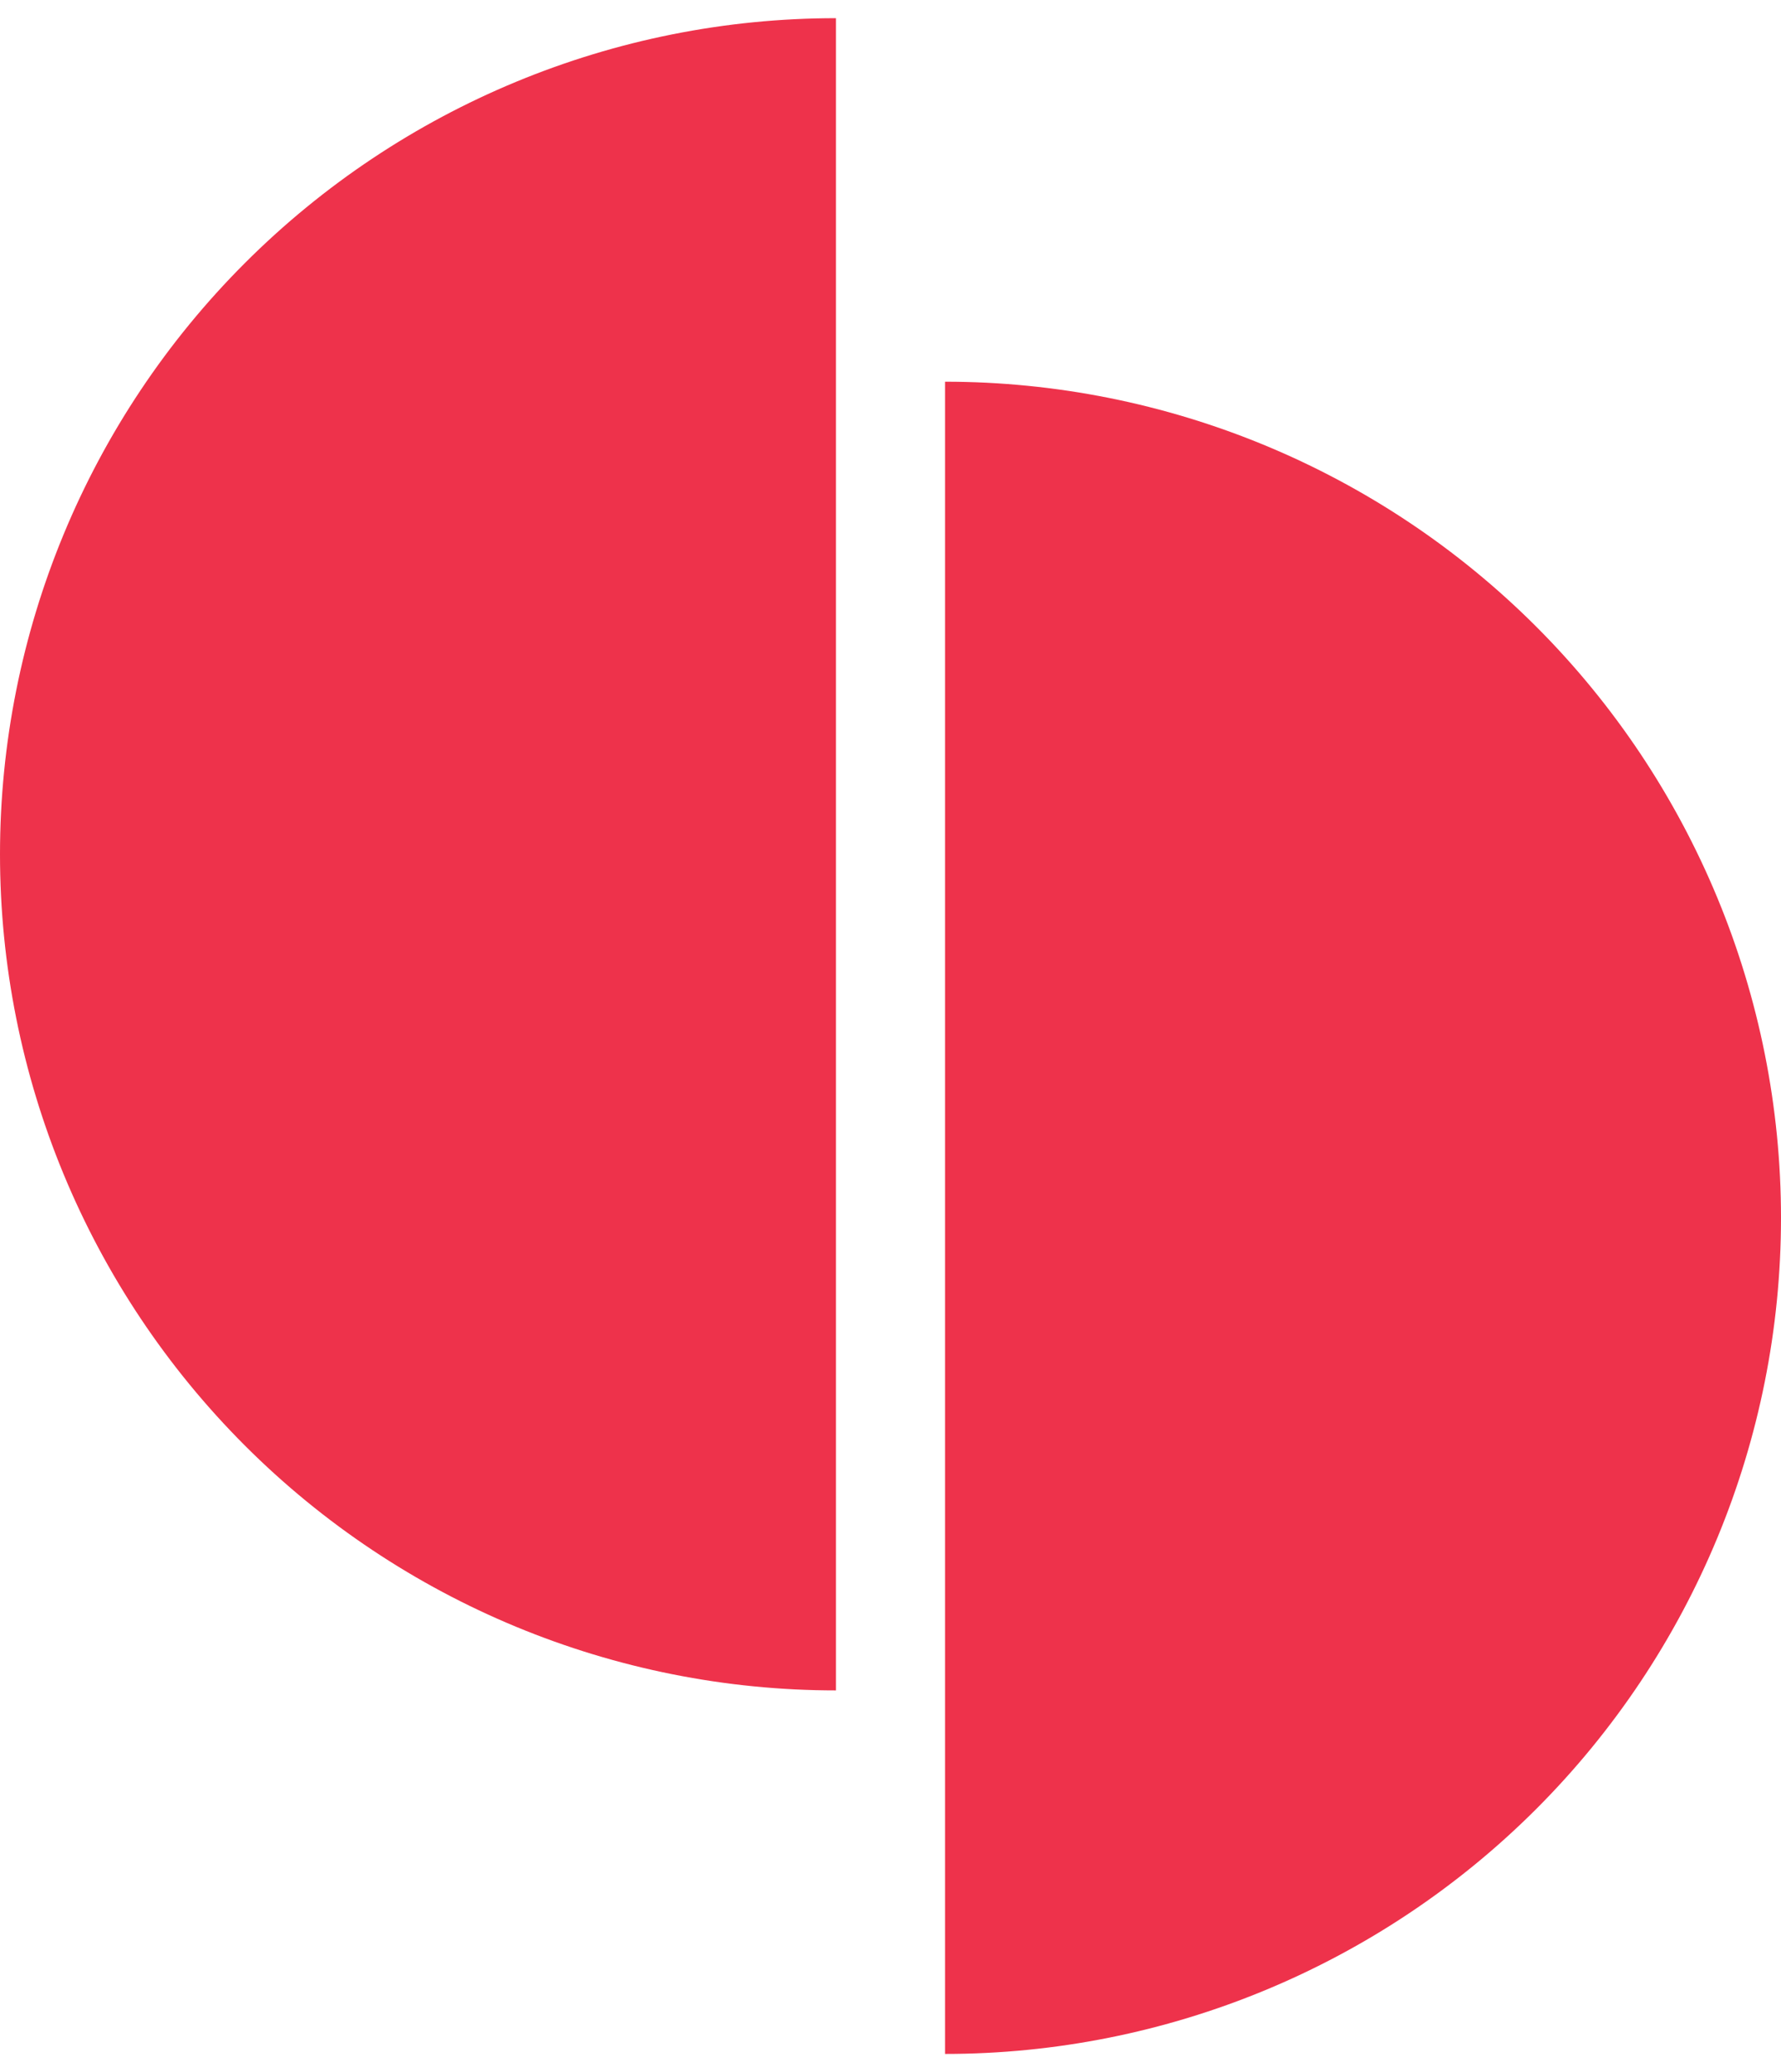
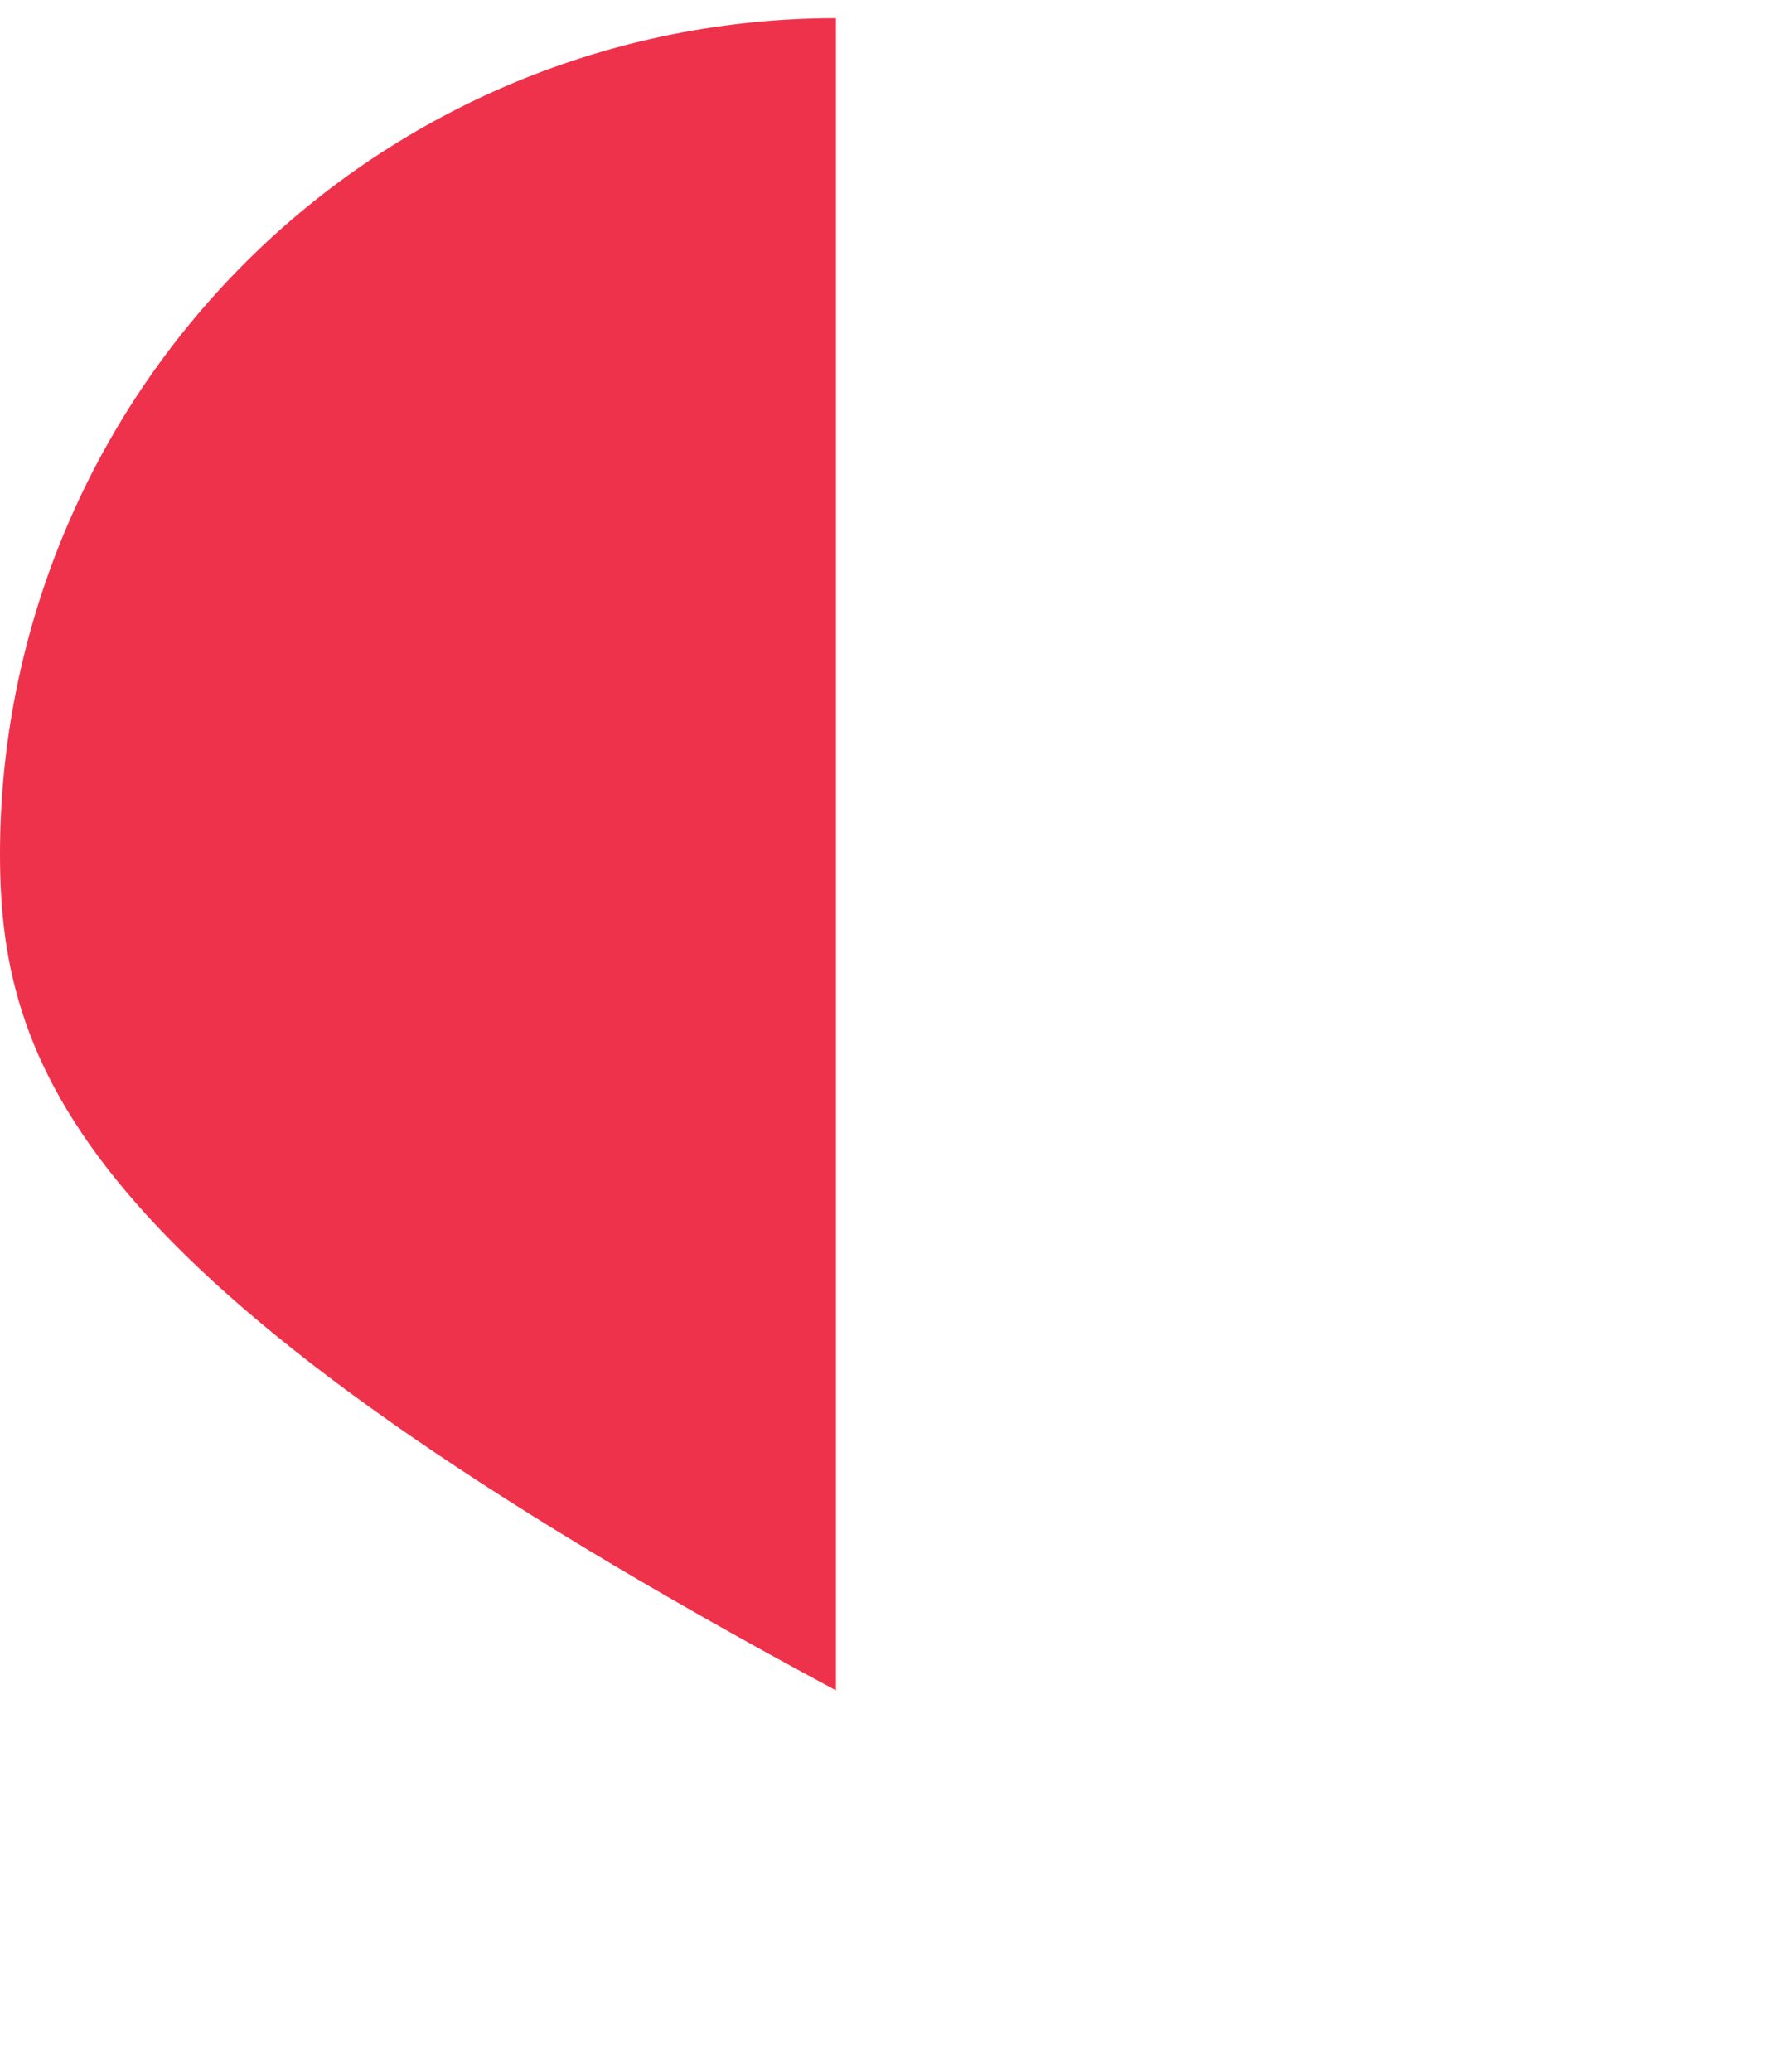
<svg xmlns="http://www.w3.org/2000/svg" width="49" height="57" viewBox="0 0 49 57" fill="none">
-   <path d="M26 10.5C32.1 10.5 37.95 12.923 42.264 17.236C46.577 21.55 49 27.4 49 33.5C49 39.6 46.577 45.45 42.264 49.764C37.95 54.077 32.1 56.5 26 56.5L26 33.5L26 10.5Z" fill="#EE324B" />
-   <path d="M23 46.5C16.9 46.5 11.05 44.077 6.737 39.764C2.423 35.45 3.47014e-07 29.6 2.74272e-07 23.5C2.01531e-07 17.4 2.423 11.55 6.737 7.237C11.05 2.923 16.9 0.5 23 0.5L23 23.5L23 46.5Z" fill="#EE324B" />
+   <path d="M23 46.5C2.423 35.45 3.47014e-07 29.6 2.74272e-07 23.5C2.01531e-07 17.4 2.423 11.55 6.737 7.237C11.05 2.923 16.9 0.5 23 0.5L23 23.5L23 46.5Z" fill="#EE324B" />
</svg>